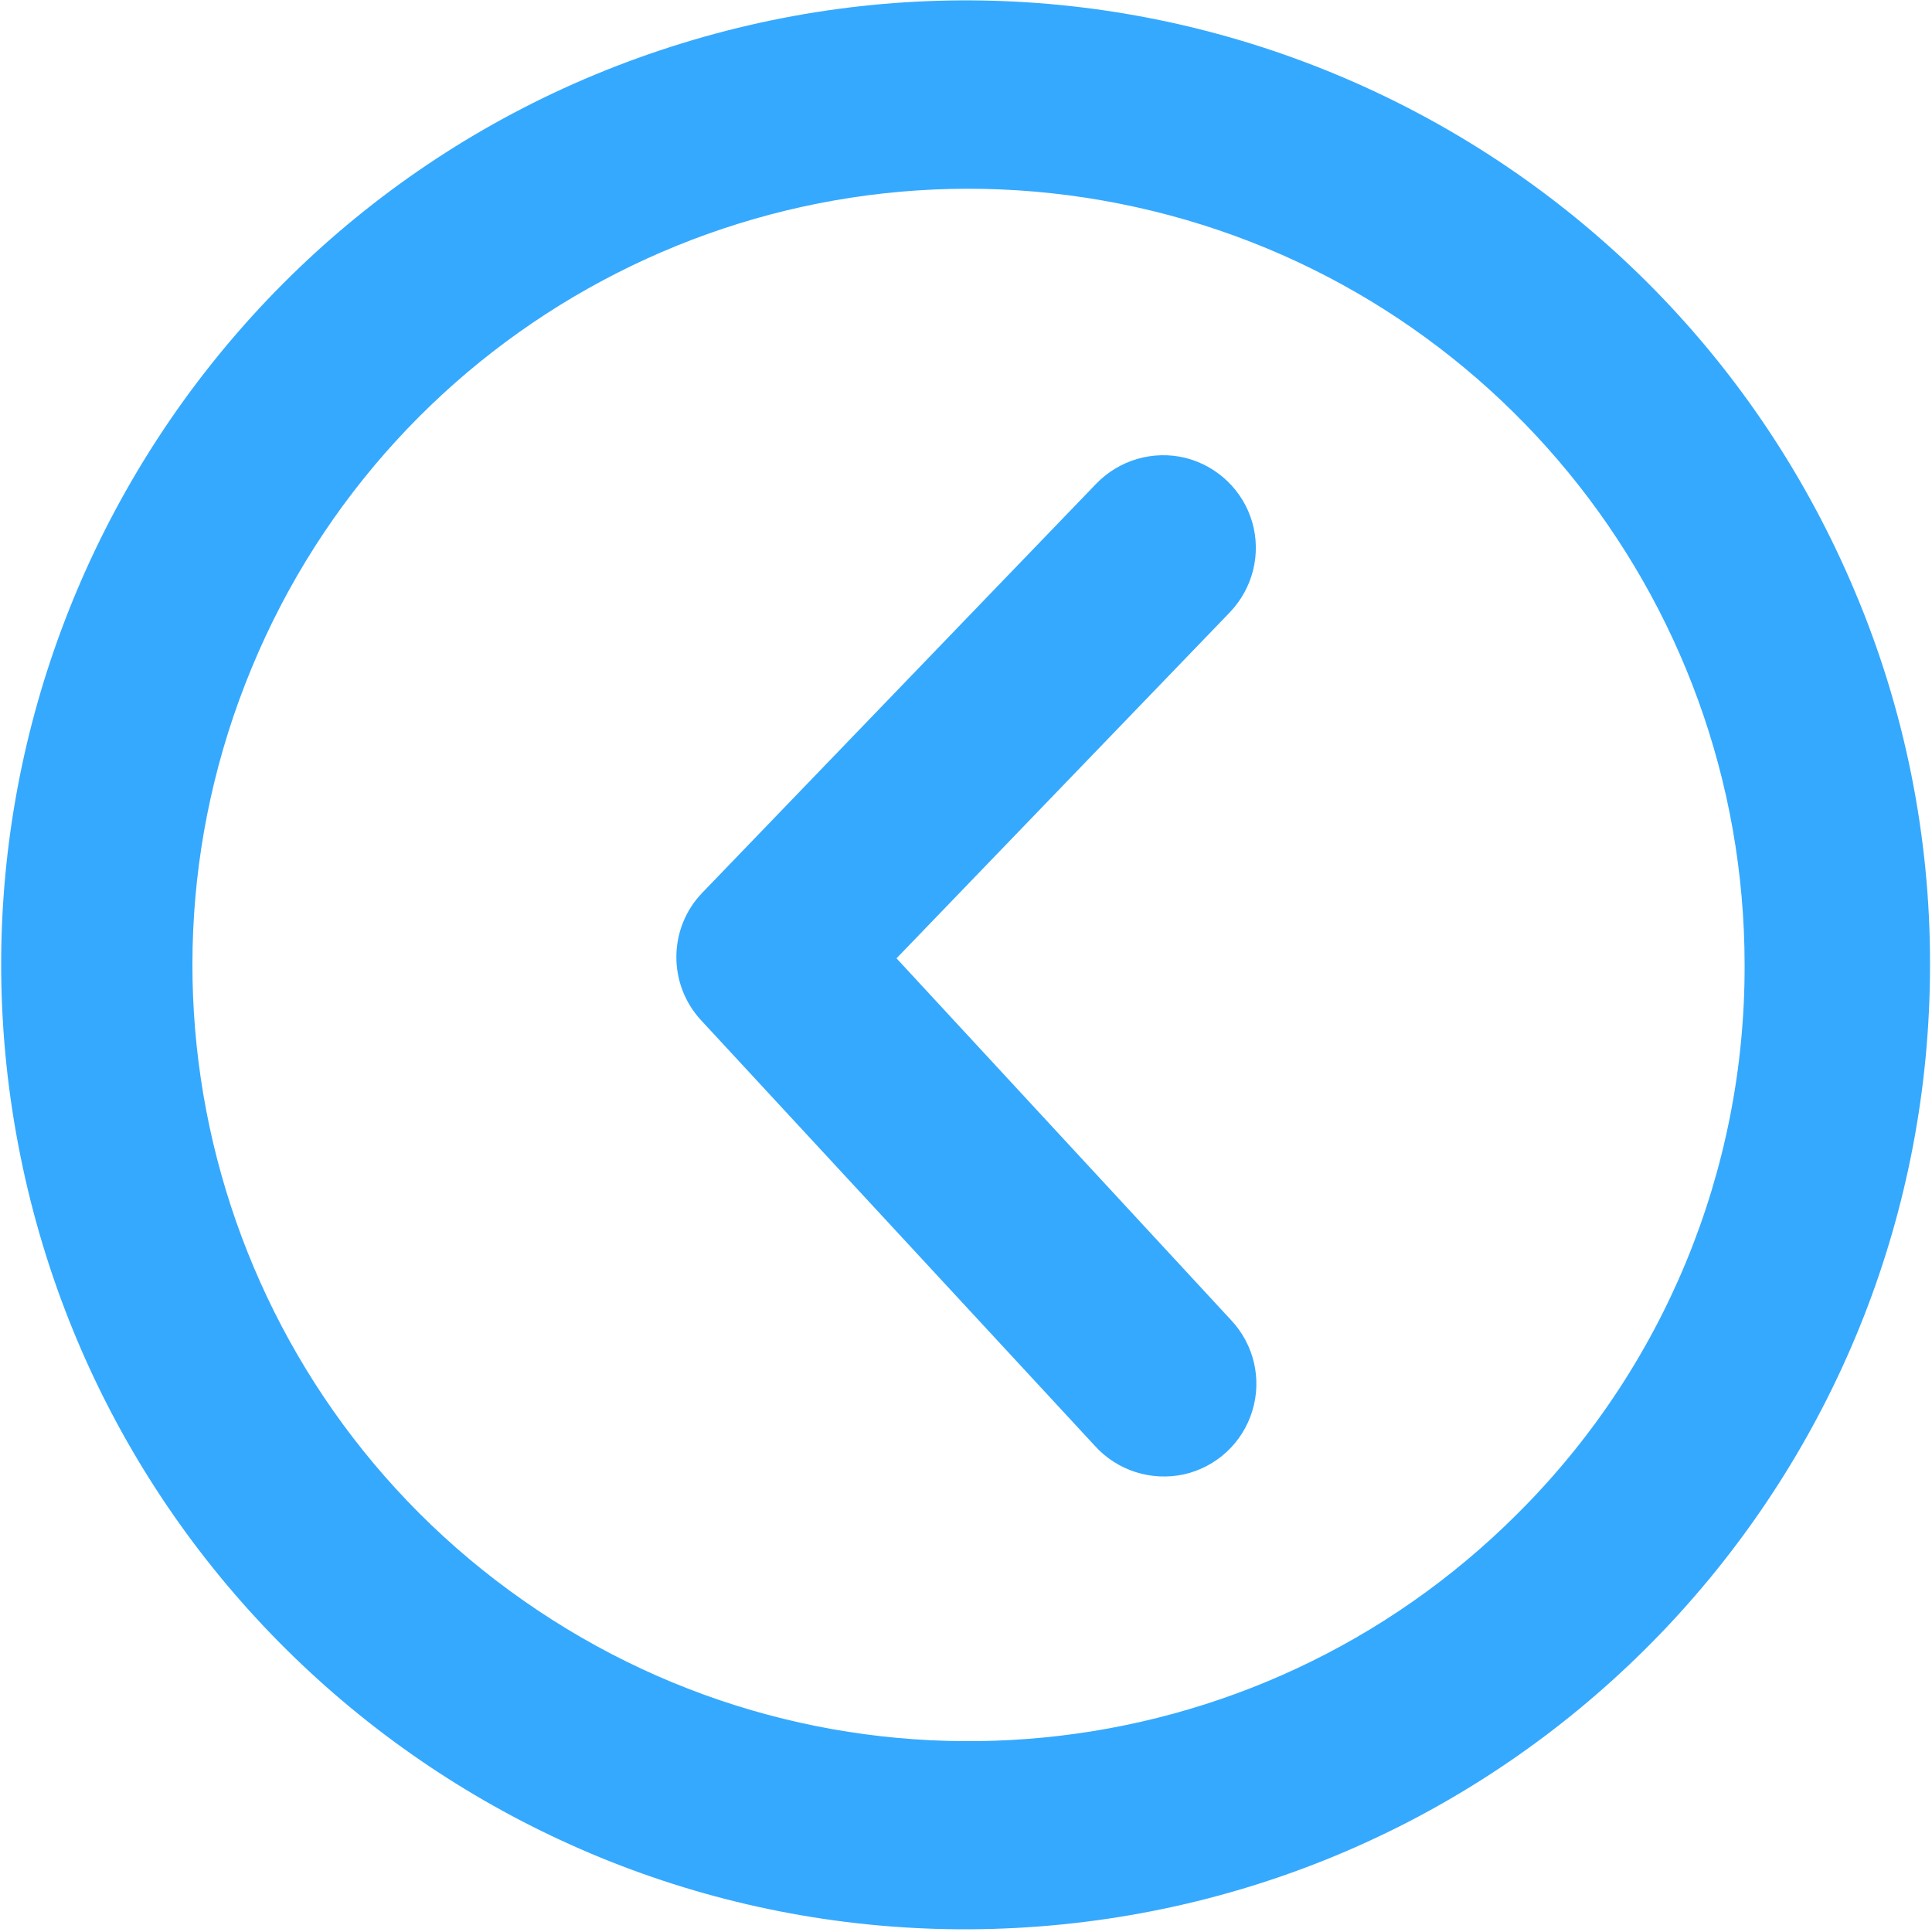
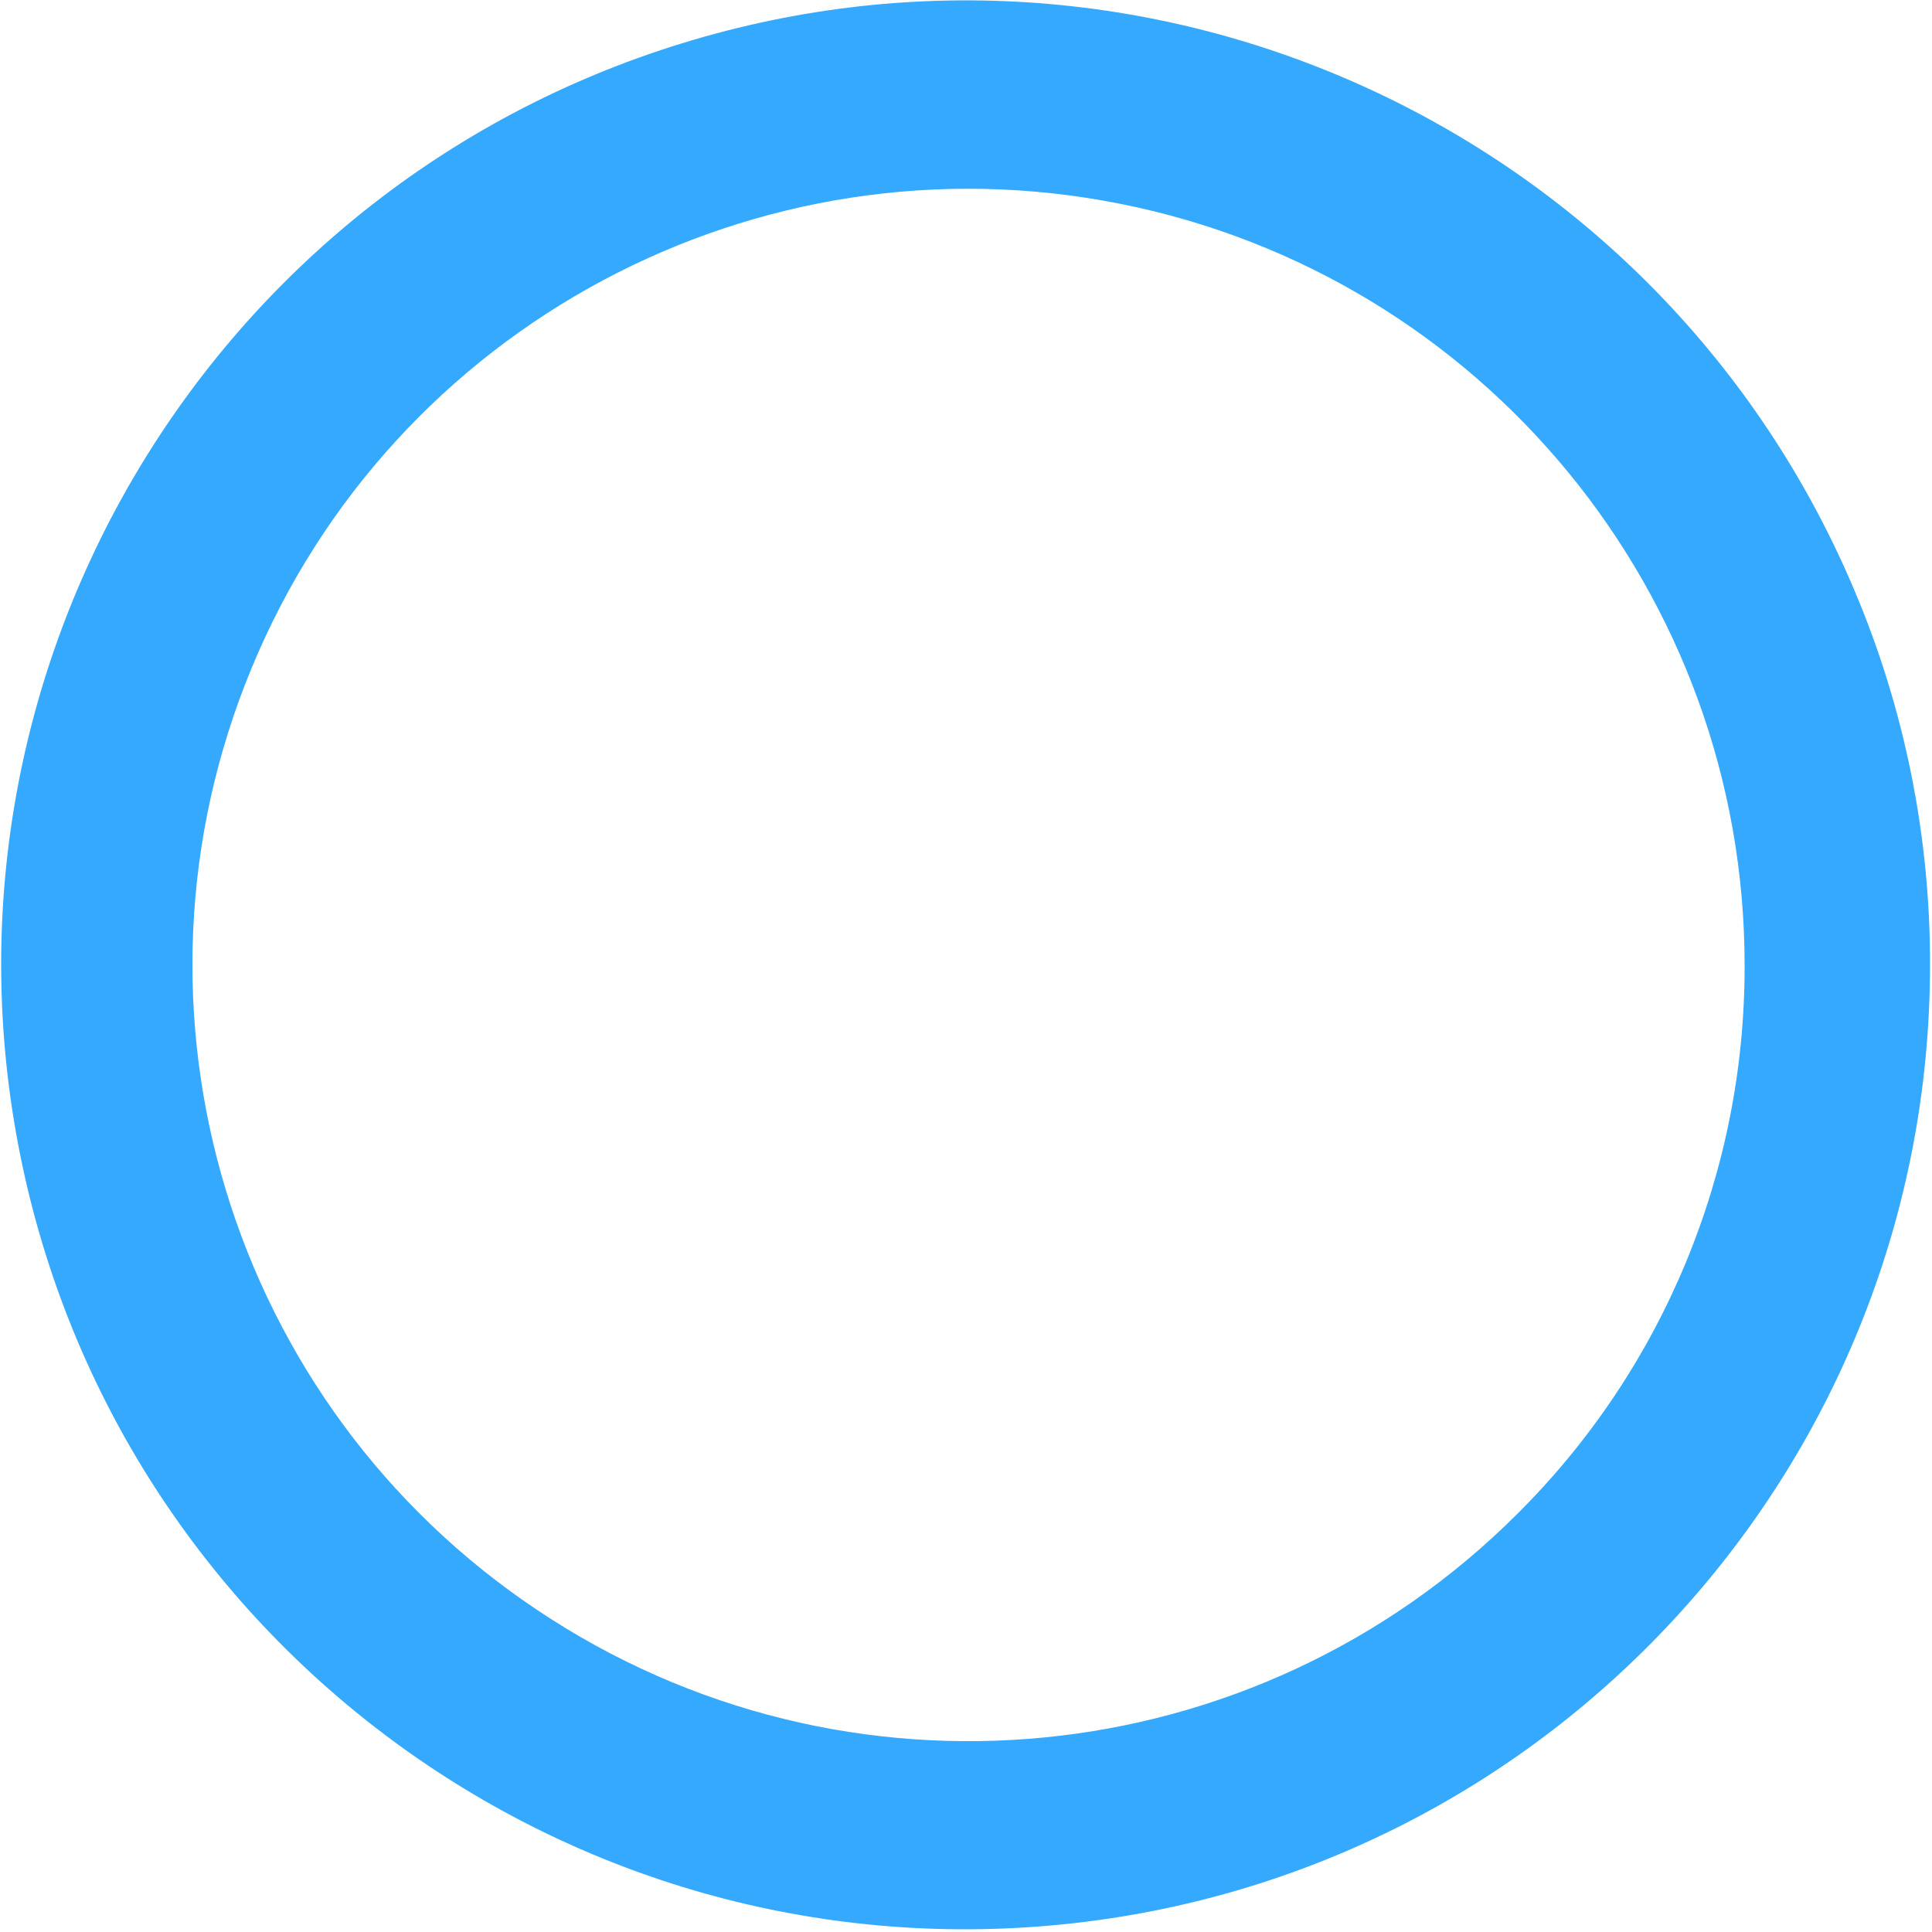
<svg xmlns="http://www.w3.org/2000/svg" t="1588148975709" class="icon" viewBox="0 0 1024 1024" version="1.1" p-id="3672" width="1024" height="1024">
  <defs>
    <style type="text/css" />
  </defs>
-   <path d="M652.433 699.617L475.172 507.929l176.69-183.403c12.141-12.713 16.712-30.853 11.855-47.708-4.856-16.855-18.426-29.853-35.424-34.138-16.998-4.142-34.995 1-47.279 13.712L372.186 473.22c-17.997 18.712-18.283 48.279-0.714 67.419l208.828 225.683c11.855 13.141 29.853 18.855 47.136 15.141 17.283-3.857 31.139-16.712 36.281-33.567 5.285-16.998 0.857-35.424-11.284-48.279z m0 0" fill="#35A9FE" p-id="3673" />
  <path d="M982.958 313.099C880.972 70.99 612.296-54.421 361.331 22.997 110.366 100.272-41.185 355.236 10.808 612.629c51.993 257.393 290.531 433.511 551.923 407.372C823.98 993.861 1022.953 774.035 1022.953 511.357c0.143-67.991-13.427-135.553-39.994-198.258zM804.269 802.317c-138.838 138.838-356.236 160.263-519.356 51.136C121.65 744.468 58.23 535.354 133.362 354.093c74.99-181.403 267.82-284.389 460.222-246.109 192.545 38.28 331.097 207.257 331.097 403.515 0.286 109.128-42.994 213.827-120.412 290.817z m0 0" fill="#35A9FE" p-id="3674" />
</svg>